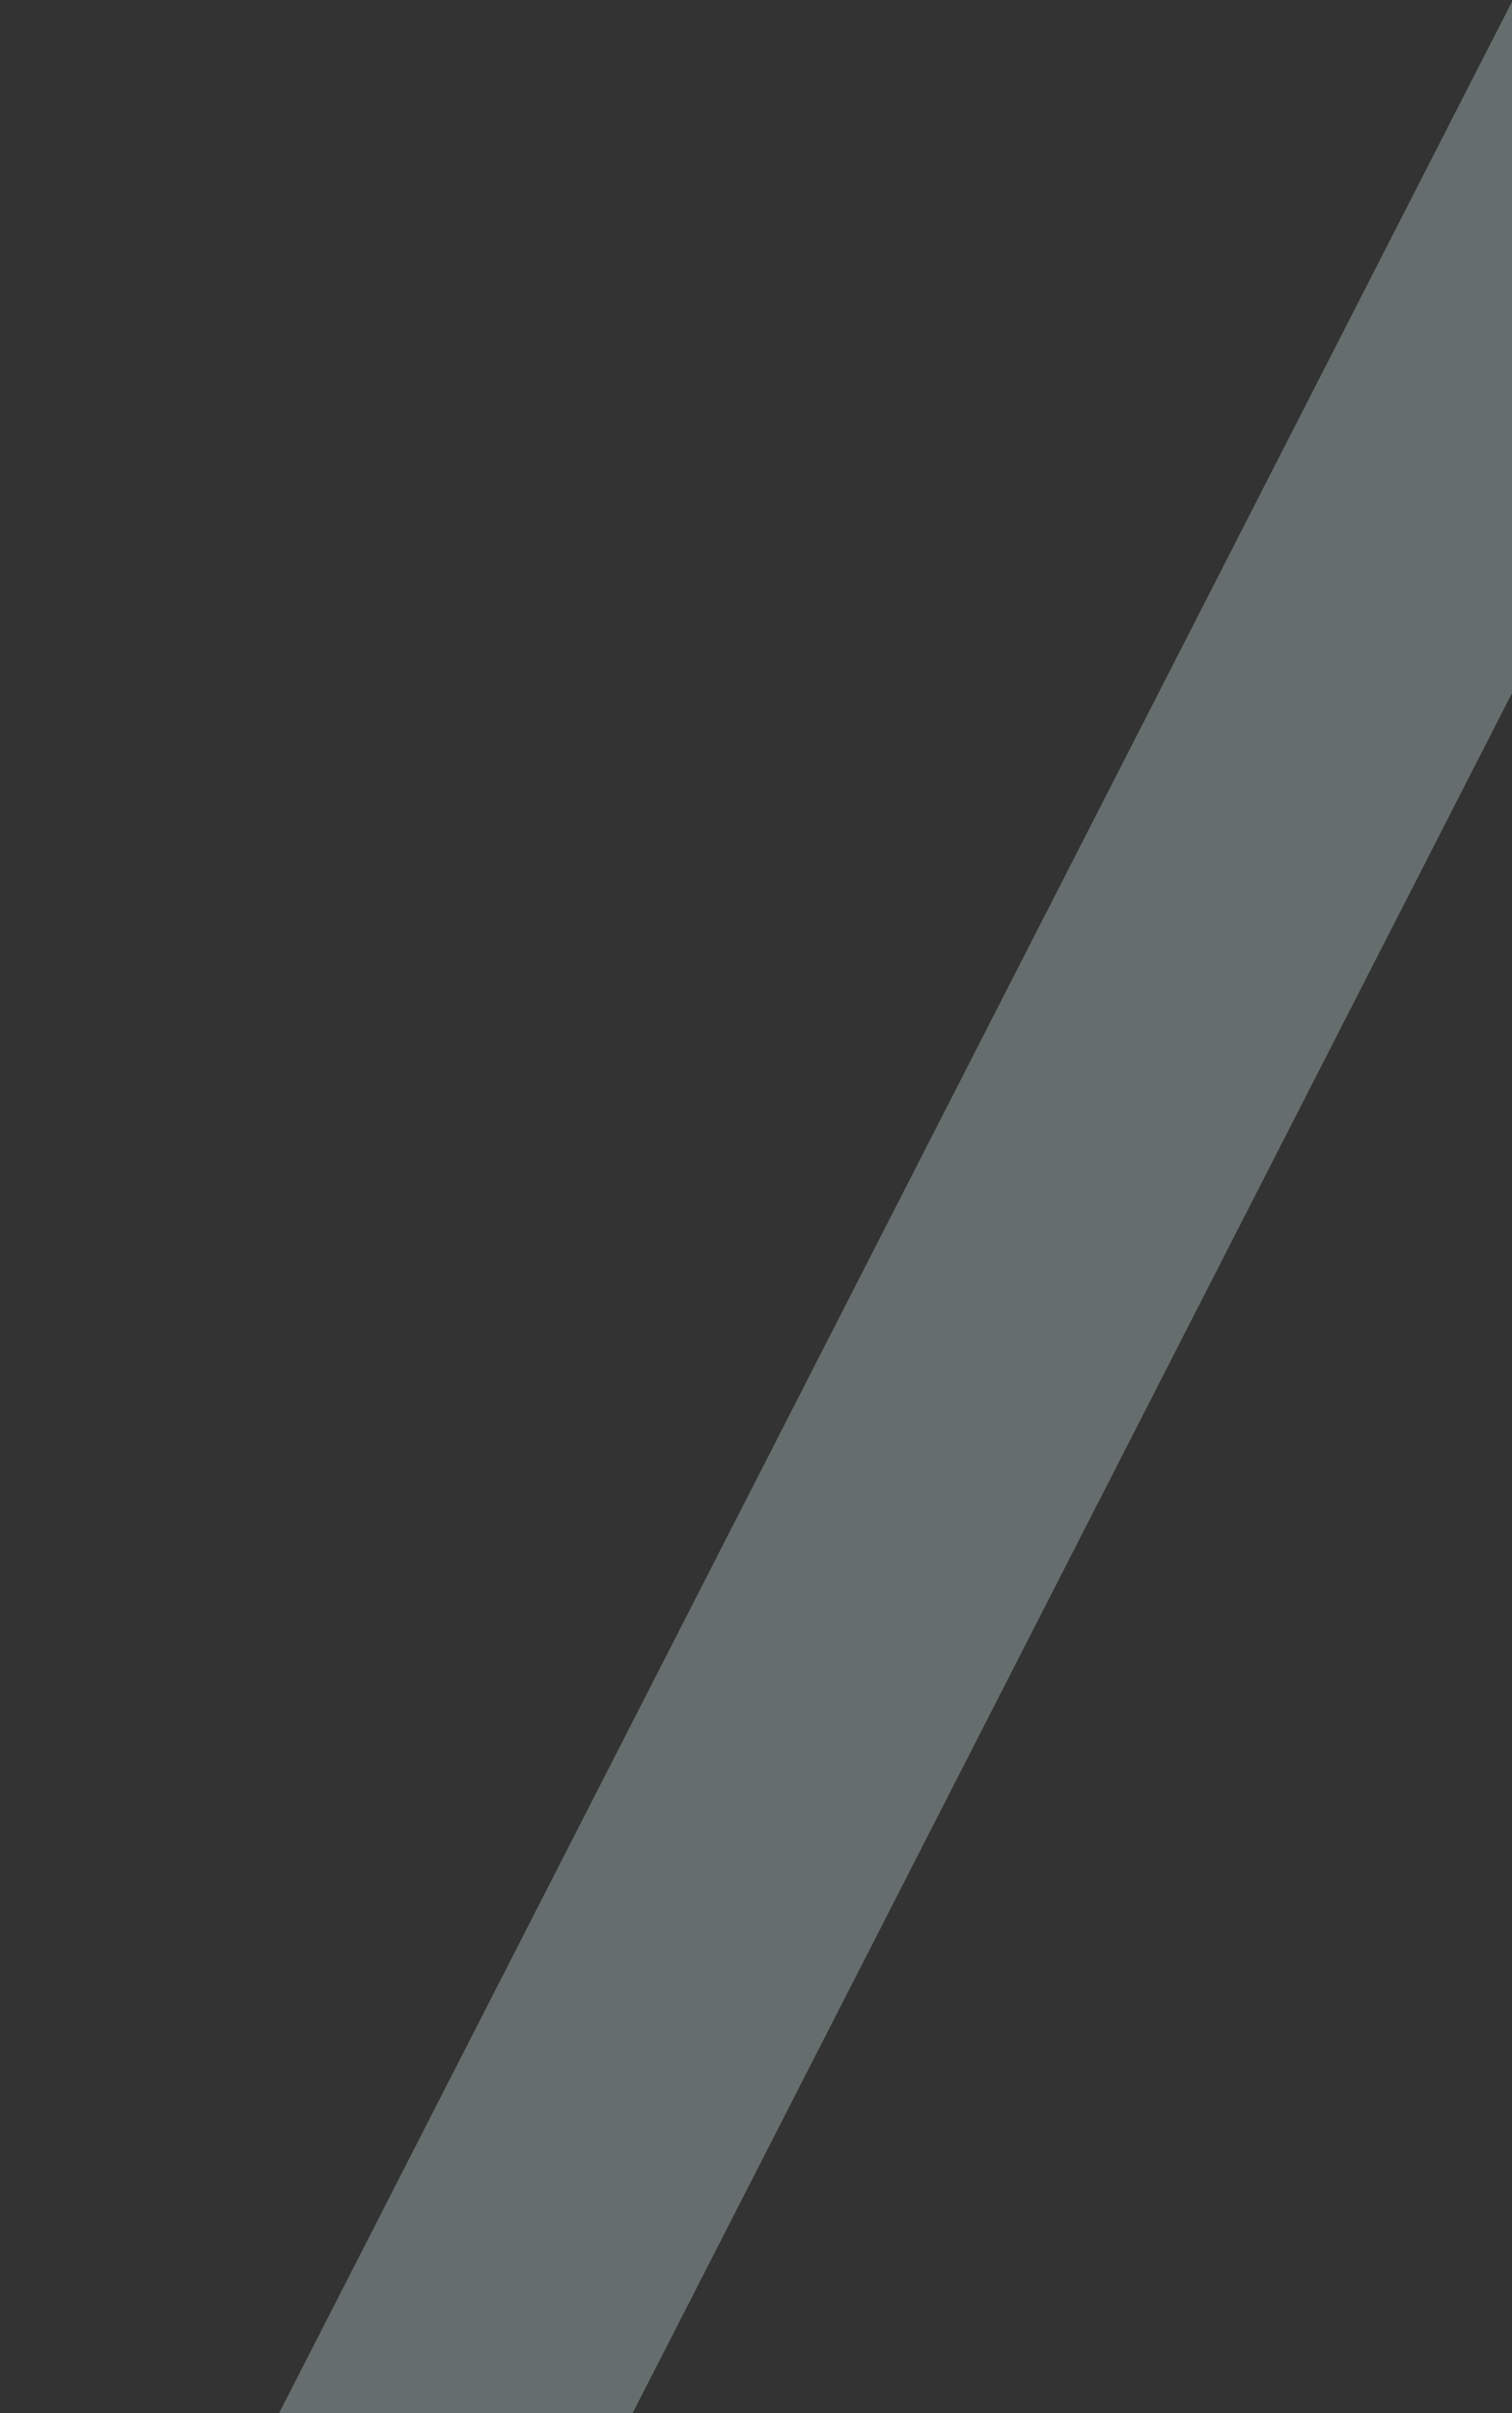
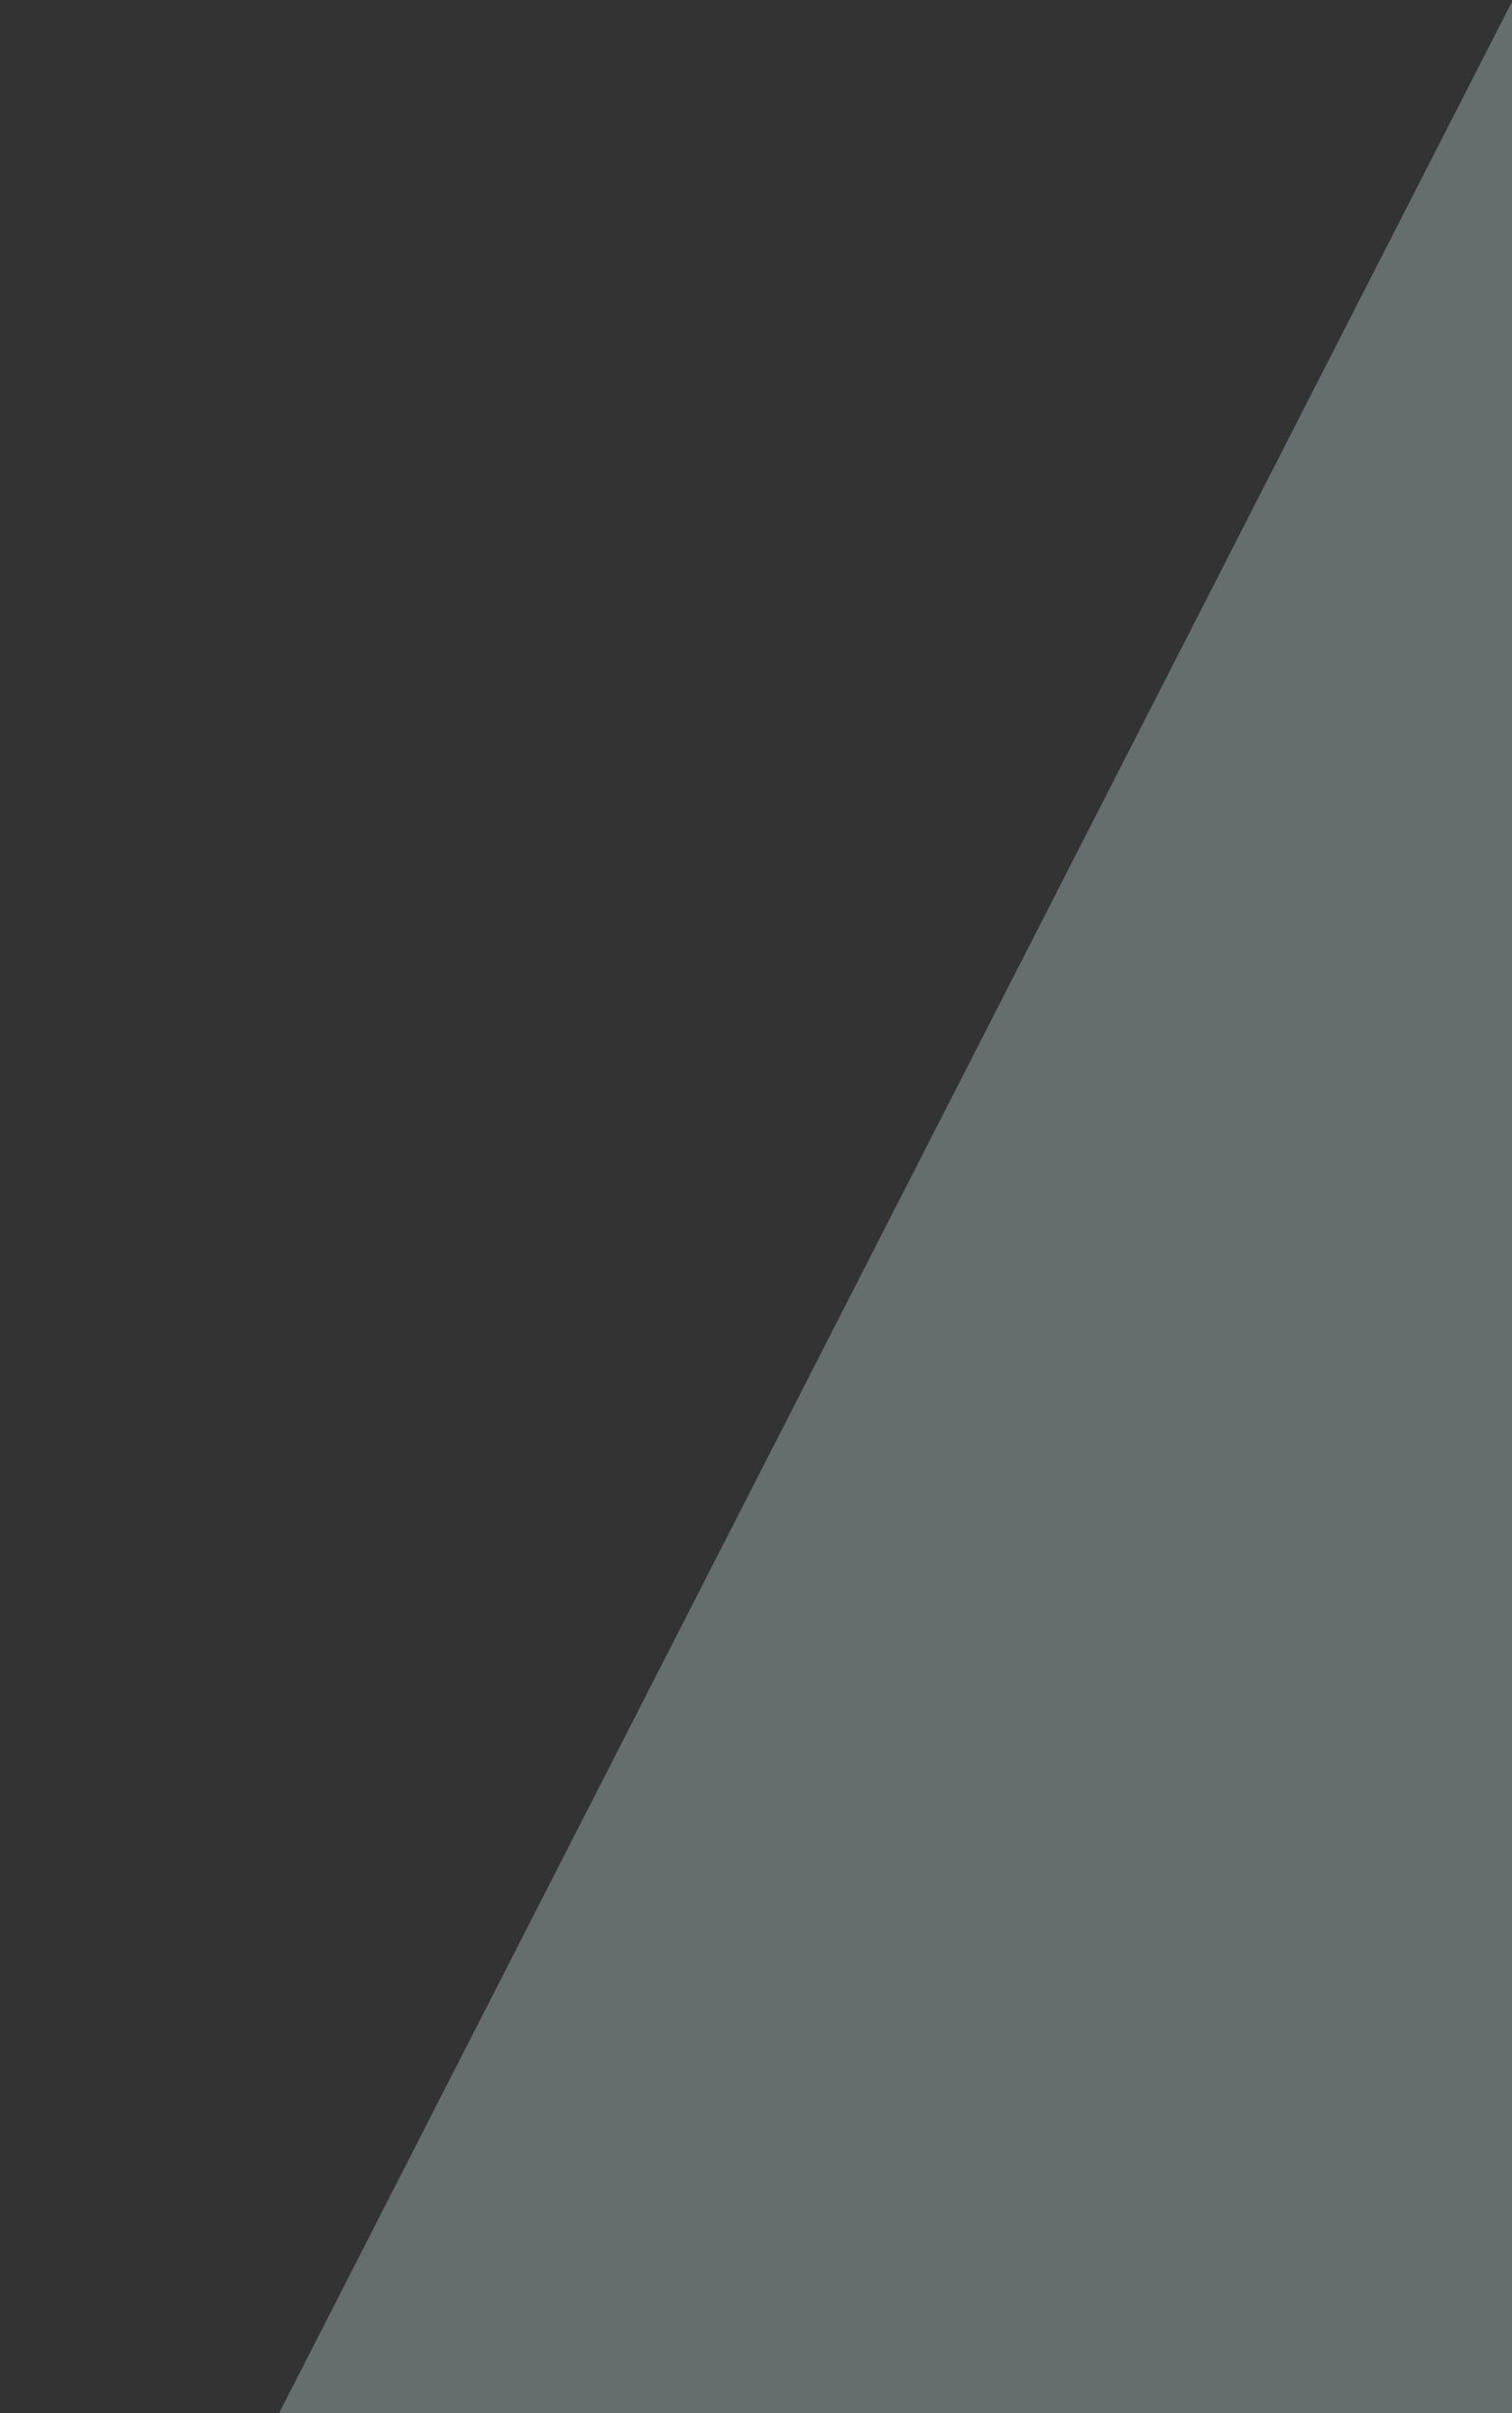
<svg xmlns="http://www.w3.org/2000/svg" width="1586" height="2529" viewBox="0 0 1586 2529" fill="none">
  <rect x="0" y="0" width="1586" height="2529" fill="#333333" stroke="none" />
  <g style="mix-blend-mode:multiply" opacity="0.3">
-     <path d="M3172.89 3100.92H0L1586.45 0.82L3172.9 3100.92H3172.89ZM1586.45 725.49L533.04 2783.98H2639.87L1586.46 725.49H1586.45Z" fill="#DDF6F6" />
+     <path d="M3172.89 3100.92H0L1586.45 0.82L3172.9 3100.92H3172.89ZM1586.45 725.49H2639.87L1586.46 725.49H1586.45Z" fill="#DDF6F6" />
  </g>
</svg>